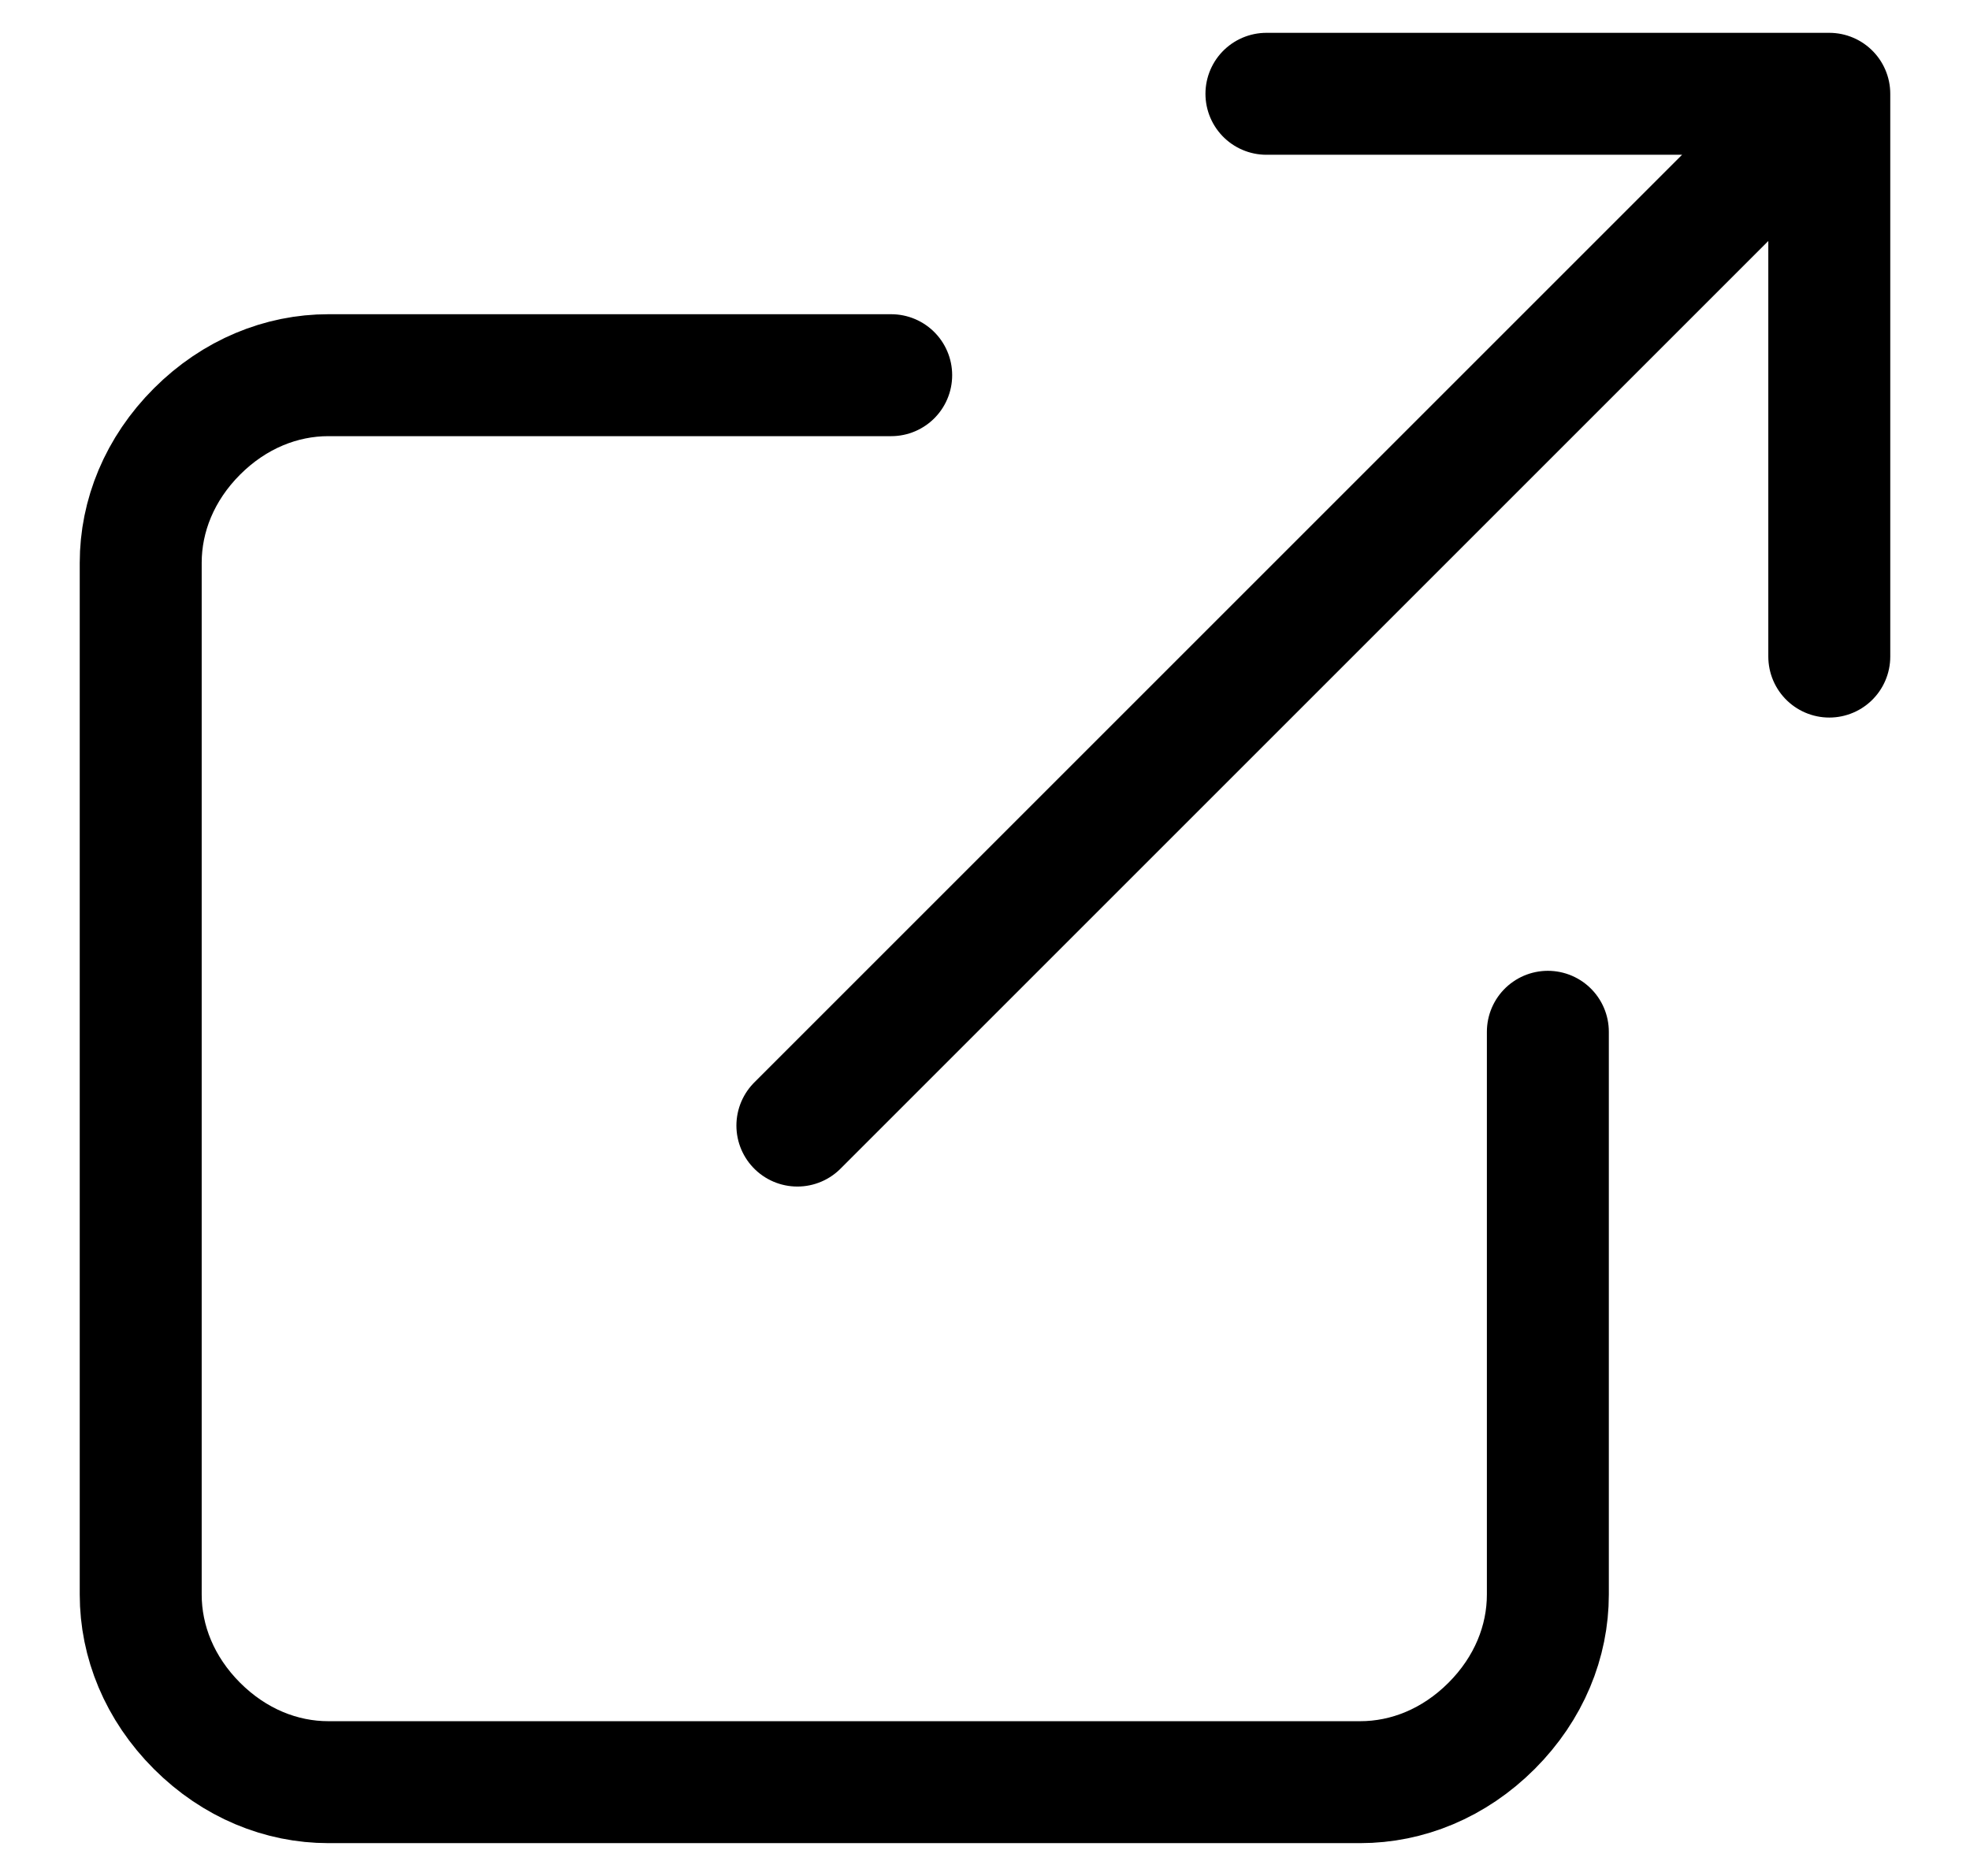
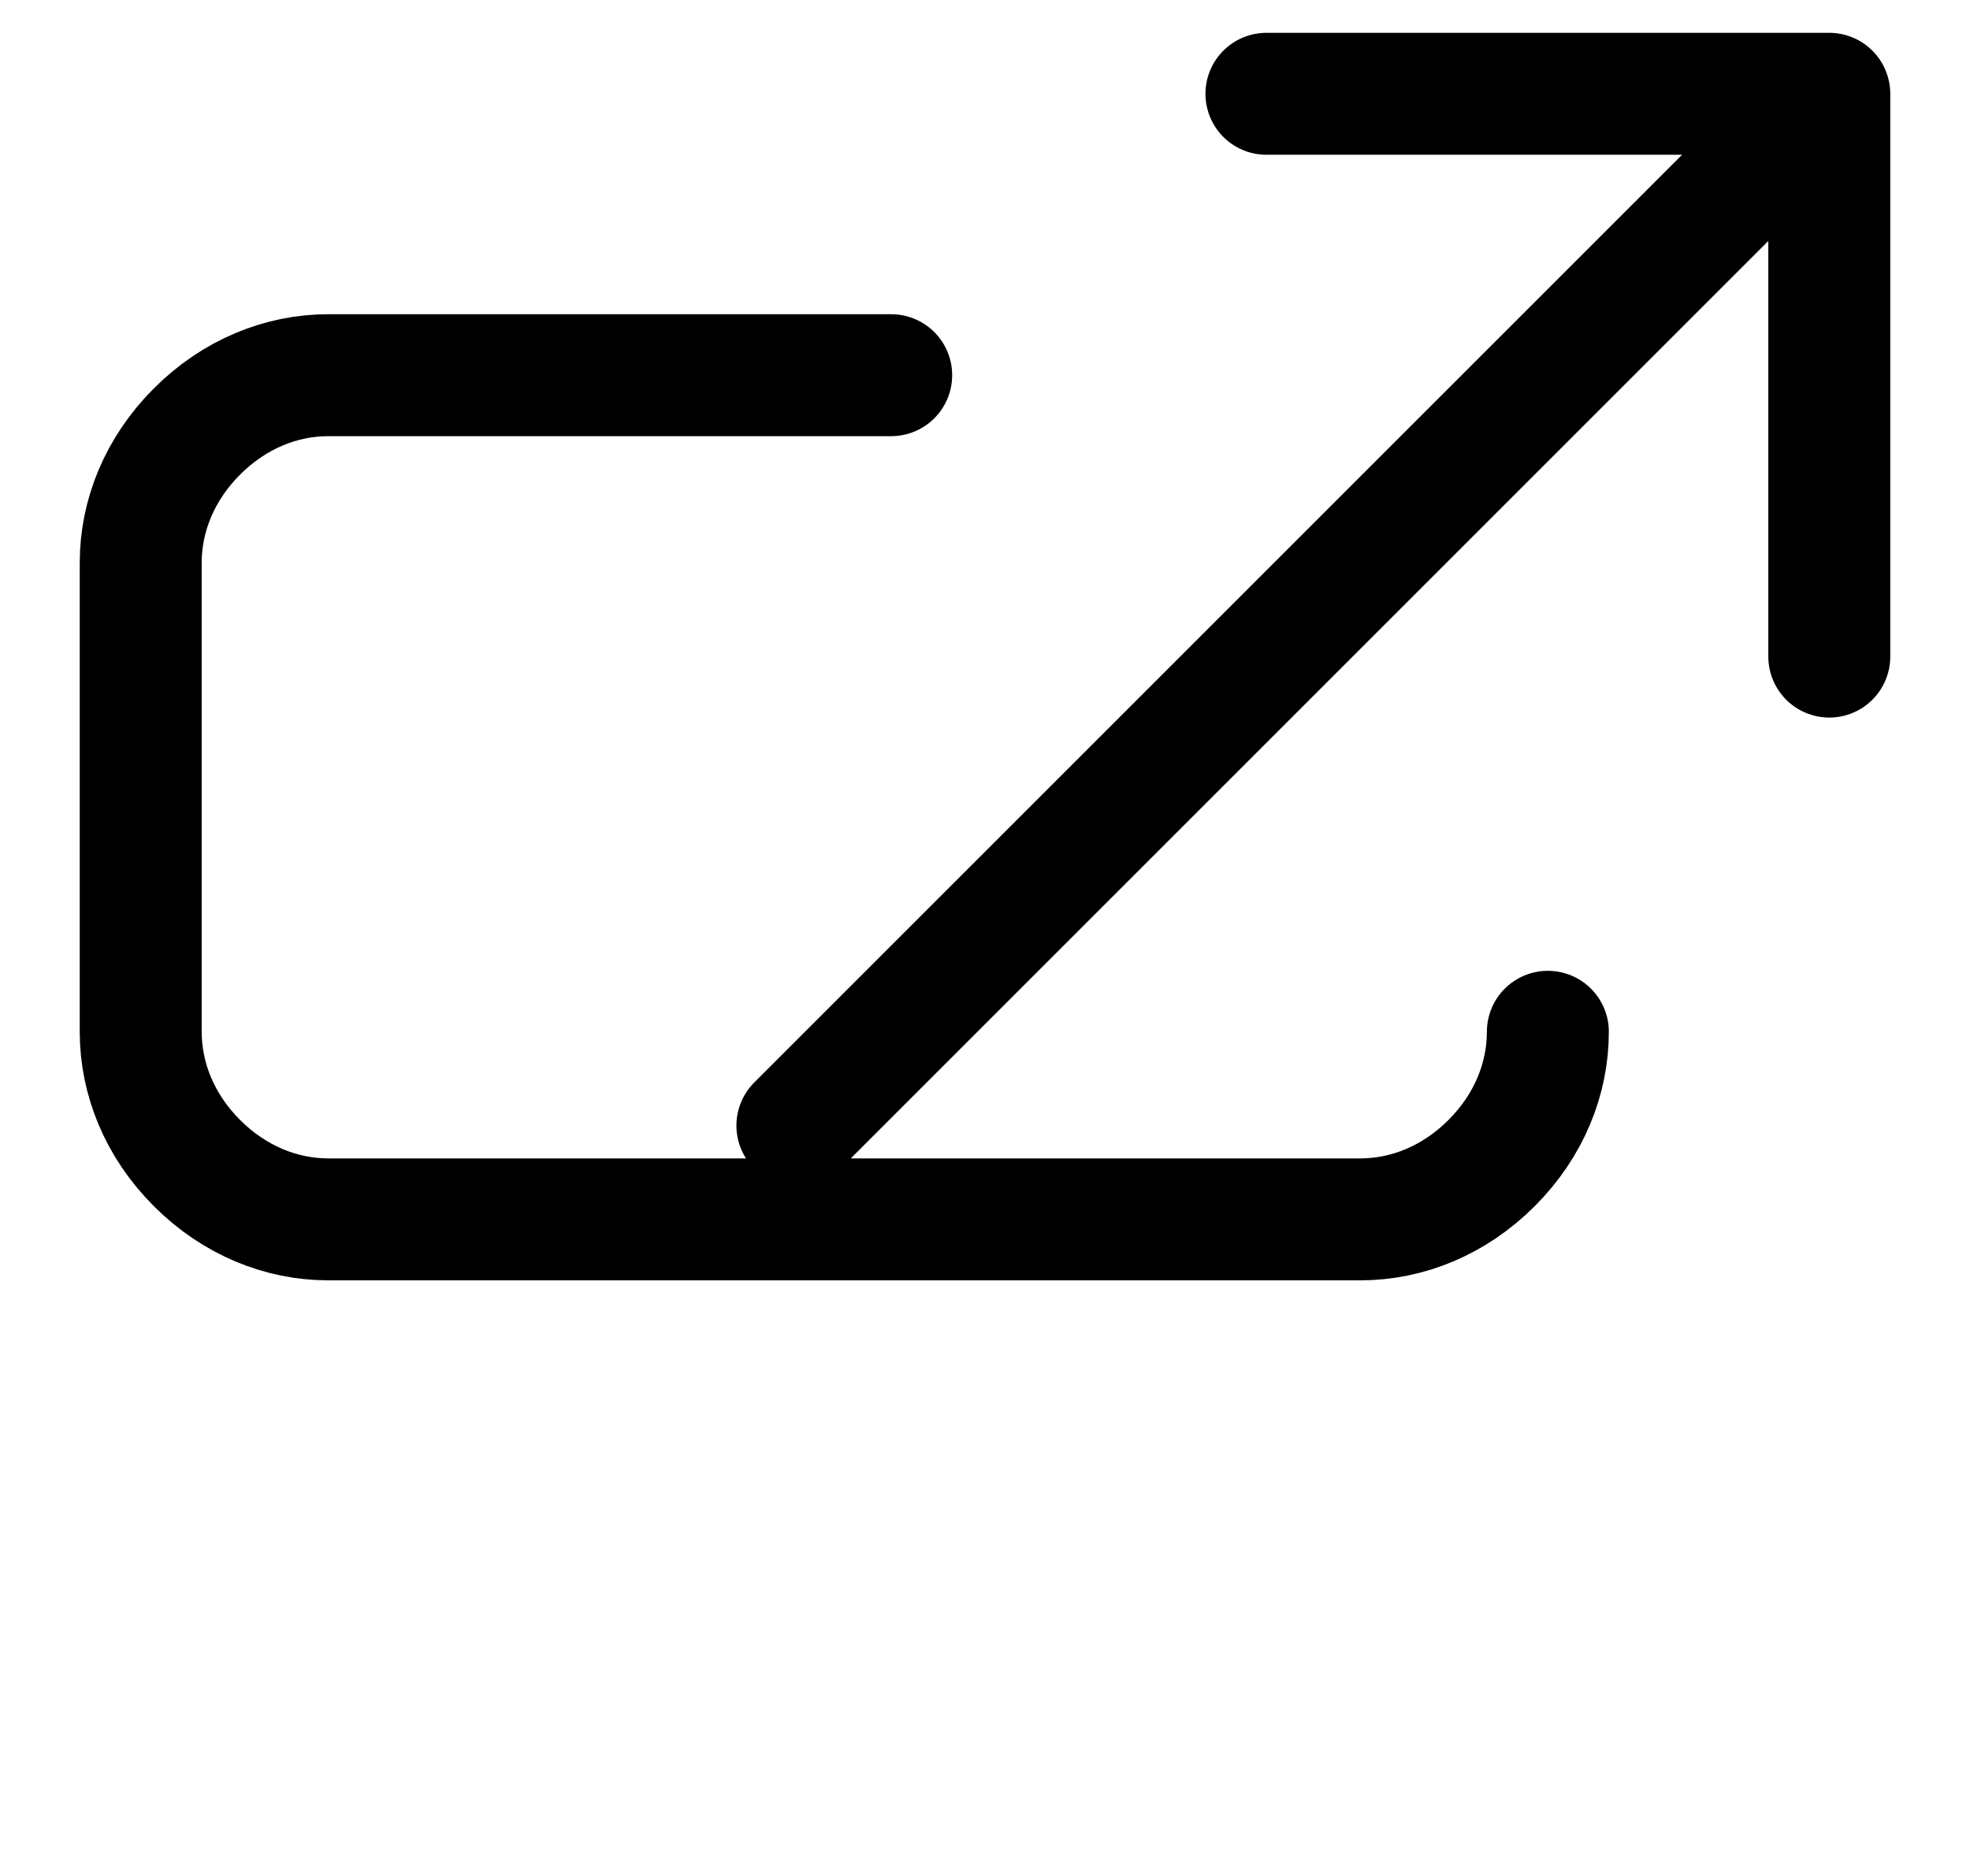
<svg xmlns="http://www.w3.org/2000/svg" id="Layer_1" version="1.1" viewBox="0 0 21 20">
  <defs>
    <style>
      .st0 {
        fill: none;
        stroke: #000;
        stroke-linecap: round;
        stroke-linejoin: round;
        stroke-width: 1.3px;
      }
    </style>
  </defs>
-   <path class="st0" d="M16.5,11v6c0,.5-.2,1-.6,1.4-.4.4-.9.6-1.4.6H3.5c-.5,0-1-.2-1.4-.6-.4-.4-.6-.9-.6-1.4V6c0-.5.2-1,.6-1.4.4-.4.9-.6,1.4-.6h6M13.5,1h6M19.5,1v6M19.5,1l-11,11" />
+   <path class="st0" d="M16.5,11c0,.5-.2,1-.6,1.4-.4.4-.9.6-1.4.6H3.5c-.5,0-1-.2-1.4-.6-.4-.4-.6-.9-.6-1.4V6c0-.5.2-1,.6-1.4.4-.4.9-.6,1.4-.6h6M13.5,1h6M19.5,1v6M19.5,1l-11,11" />
</svg>